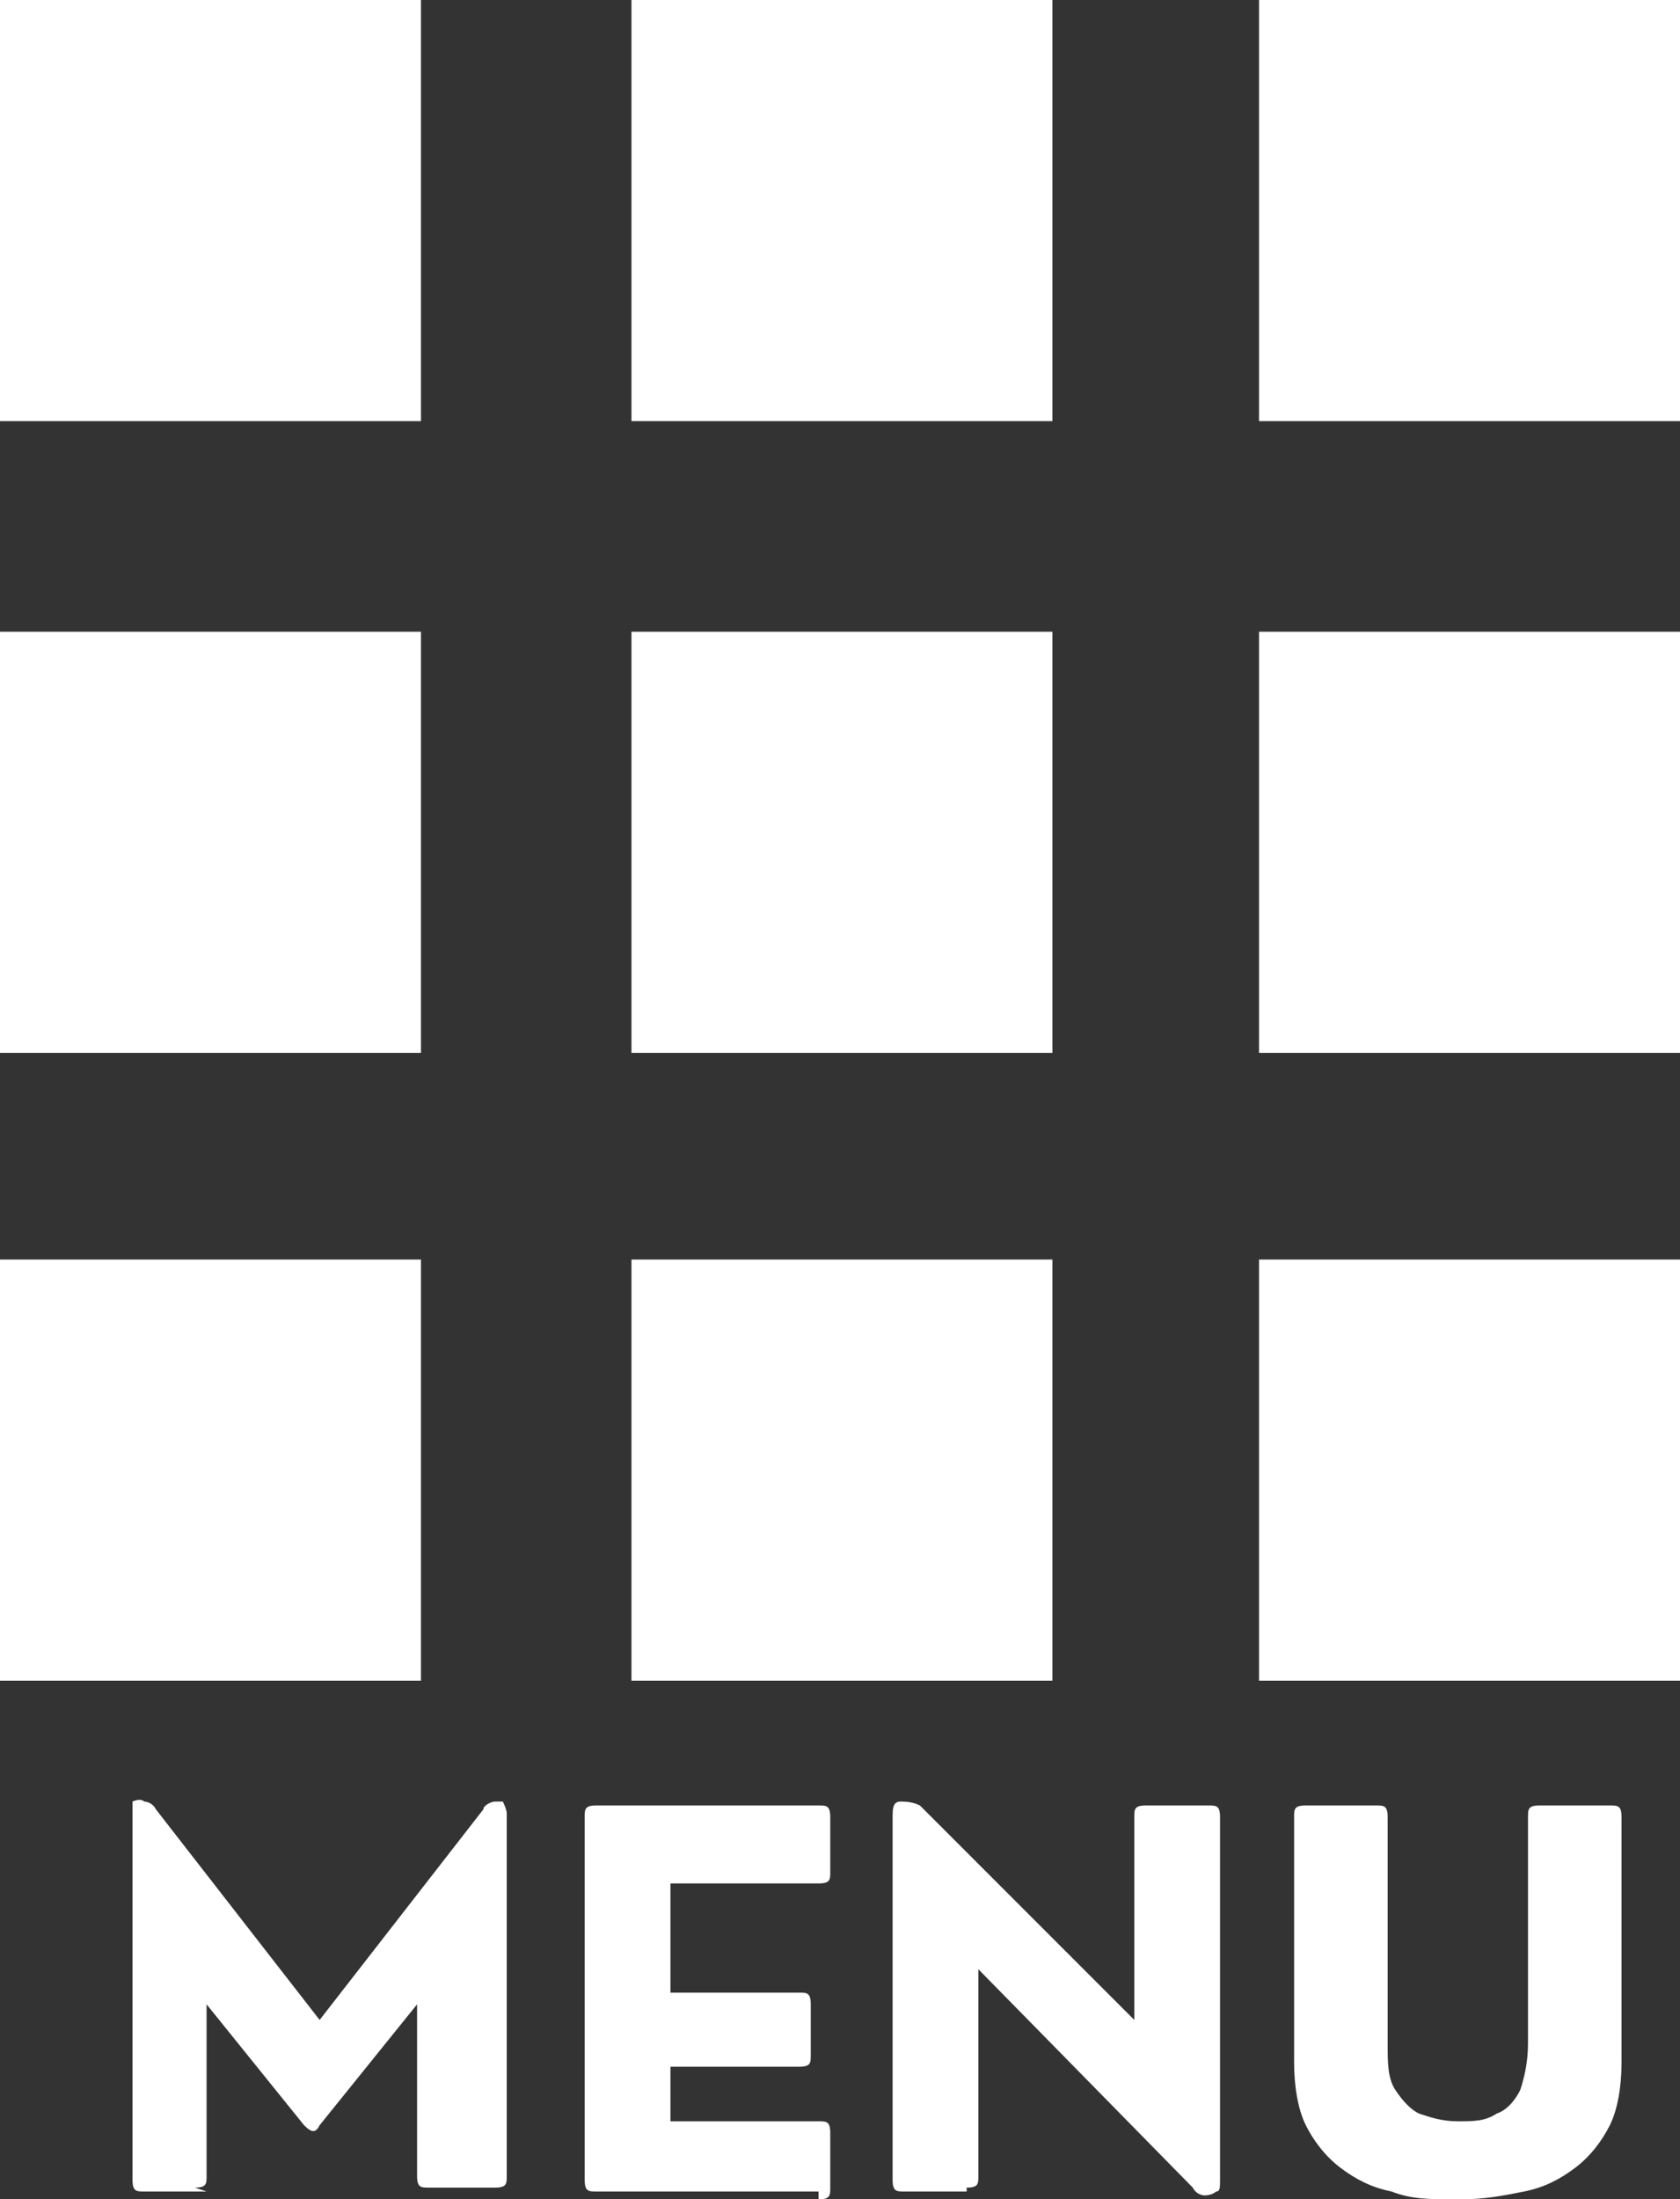
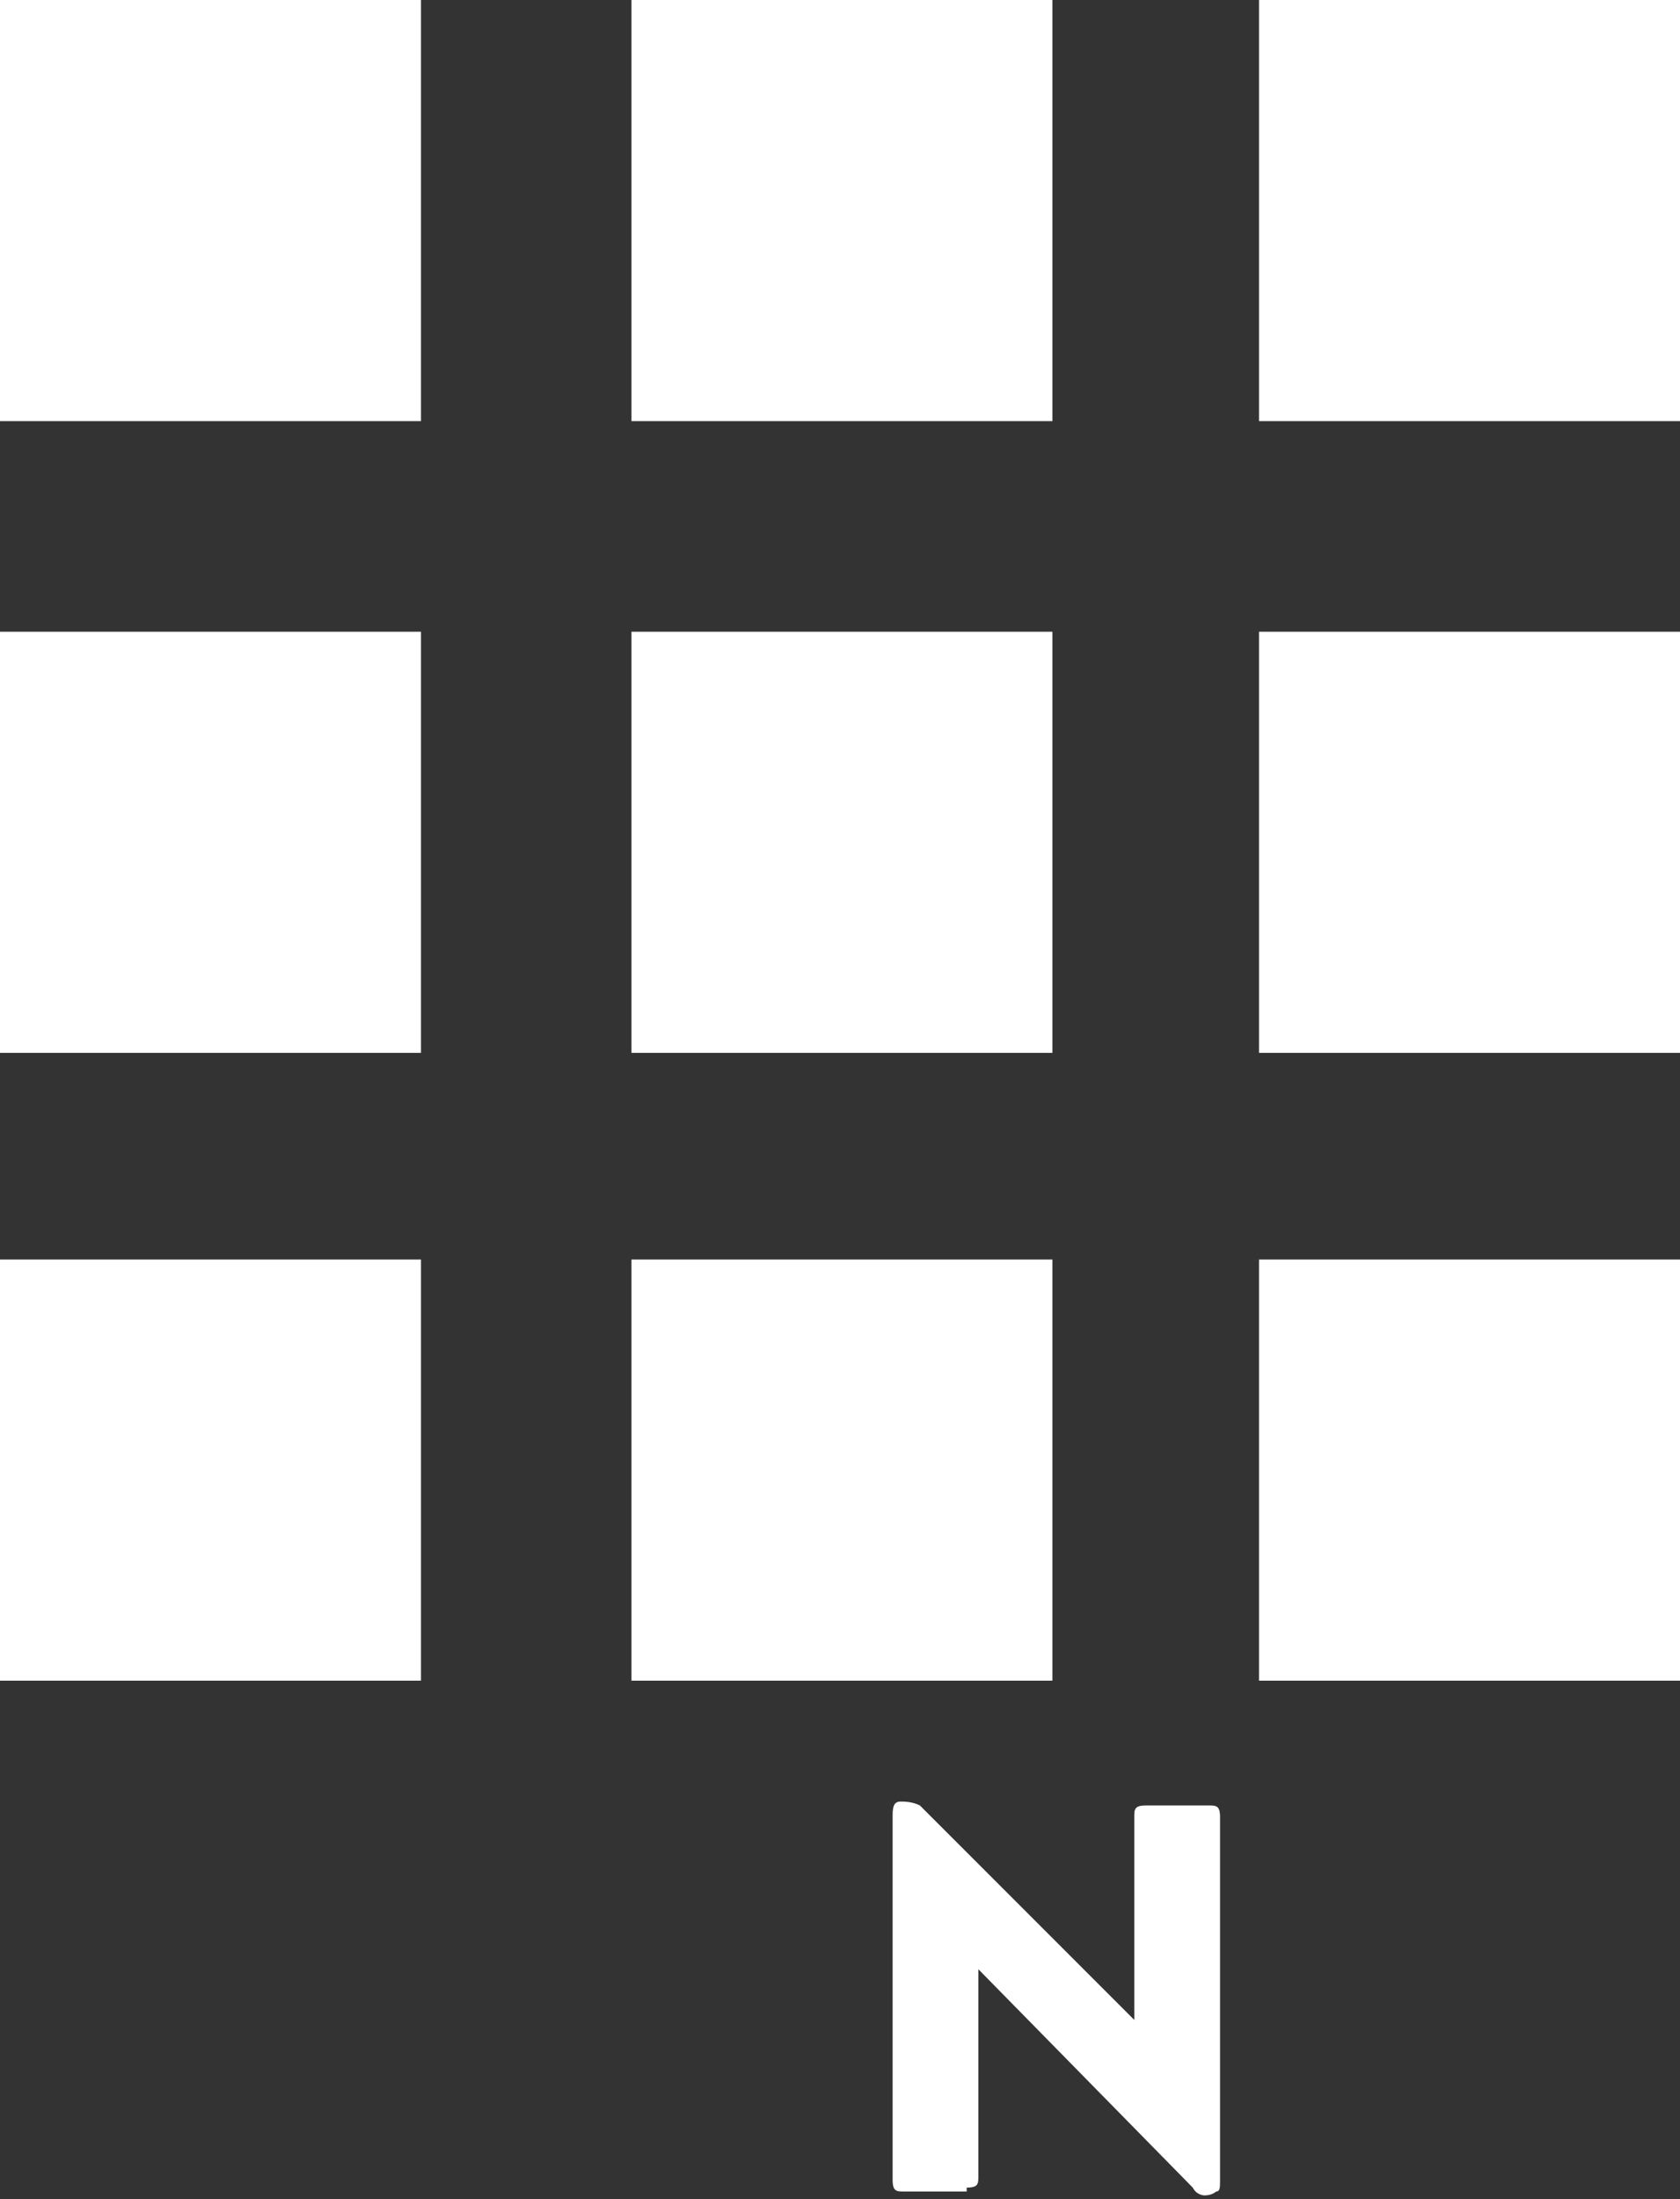
<svg xmlns="http://www.w3.org/2000/svg" id="Layer_1" version="1.1" viewBox="0 0 43.1 56.4">
  <rect x="0" y="0" width="43.1" height="56.4" fill="#333333" stroke="none" />
  <defs>
    <style>
      .st0 {
        fill: none;
      }

      .st1 {
        fill-rule: evenodd;
      }

      .st1, .st2 {
        fill: #fff;
      }

      .st3 {
        clip-path: url(#clippath);
      }
    </style>
    <clipPath id="clippath">
      <rect class="st0" width="43.1" height="43.1" />
    </clipPath>
  </defs>
  <g class="st3">
    <path class="st1" d="M0,0h10.8v10.8H0V0ZM0,16.2h10.8v10.8H0v-10.8ZM0,32.3h10.8v10.8H0v-10.8ZM16.2,0h10.8v10.8h-10.8V0ZM16.2,16.2h10.8v10.8h-10.8v-10.8ZM16.2,32.3h10.8v10.8h-10.8v-10.8ZM32.3,0h10.8v10.8h-10.8V0ZM32.3,16.2h10.8v10.8h-10.8v-10.8ZM32.3,32.3h10.8v10.8h-10.8v-10.8Z" />
  </g>
-   <path class="st2" d="M5.3,56.2h-1.6c-.2,0-.3,0-.3-.3v-9.3c0-.2,0-.3,0-.4,0,0,.2-.1.3,0,0,0,.2,0,.3.2l4.2,5.4,4.2-5.4c0-.1.2-.2.3-.2,0,0,.2,0,.2,0,0,0,.1.2.1.3v9.3c0,.2,0,.3-.3.3h-1.7c-.2,0-.3,0-.3-.3v-4.4l-2.5,3.1c-.1.2-.2.2-.4,0l-2.5-3.1v4.4c0,.2,0,.3-.3.3Z" />
-   <path class="st2" d="M21,56.2h-5.7c-.2,0-.3,0-.3-.3v-9.3c0-.2,0-.3.3-.3h5.7c.2,0,.3,0,.3.3v1.4c0,.2,0,.3-.3.3h-3.8v2.8h3.3c.2,0,.3,0,.3.3v1.3c0,.2,0,.3-.3.3h-3.3v1.4h3.8c.2,0,.3,0,.3.3v1.4c0,.2,0,.3-.3.3Z" />
  <path class="st2" d="M24.8,56.2h-1.6c-.2,0-.3,0-.3-.3v-9.3c0-.2,0-.4.2-.4.1,0,.3,0,.5.1l5.5,5.5v-5.2c0-.2,0-.3.3-.3h1.6c.2,0,.3,0,.3.3v9.3c0,.2,0,.3-.1.3,0,0-.1.1-.3.1,0,0-.2,0-.3-.2l-5.5-5.6v5.3c0,.2,0,.3-.3.3Z" />
-   <path class="st2" d="M37.3,56.4c-.6,0-1.1,0-1.6-.2-.5-.1-.9-.3-1.3-.6-.4-.3-.7-.7-.9-1.1-.2-.4-.3-1-.3-1.6v-6.3c0-.2,0-.3.3-.3h1.8c.2,0,.3,0,.3.3v5.8c0,.5,0,.9.2,1.2.2.3.4.5.6.6.3.1.6.2,1,.2s.7,0,1-.2c.3-.1.5-.4.6-.6.1-.3.2-.7.2-1.2v-5.8c0-.2,0-.3.3-.3h1.8c.2,0,.3,0,.3.3v6.3c0,.6-.1,1.2-.3,1.6-.2.4-.5.8-.9,1.1-.4.3-.8.5-1.3.6-.5.1-1,.2-1.6.2Z" />
</svg>